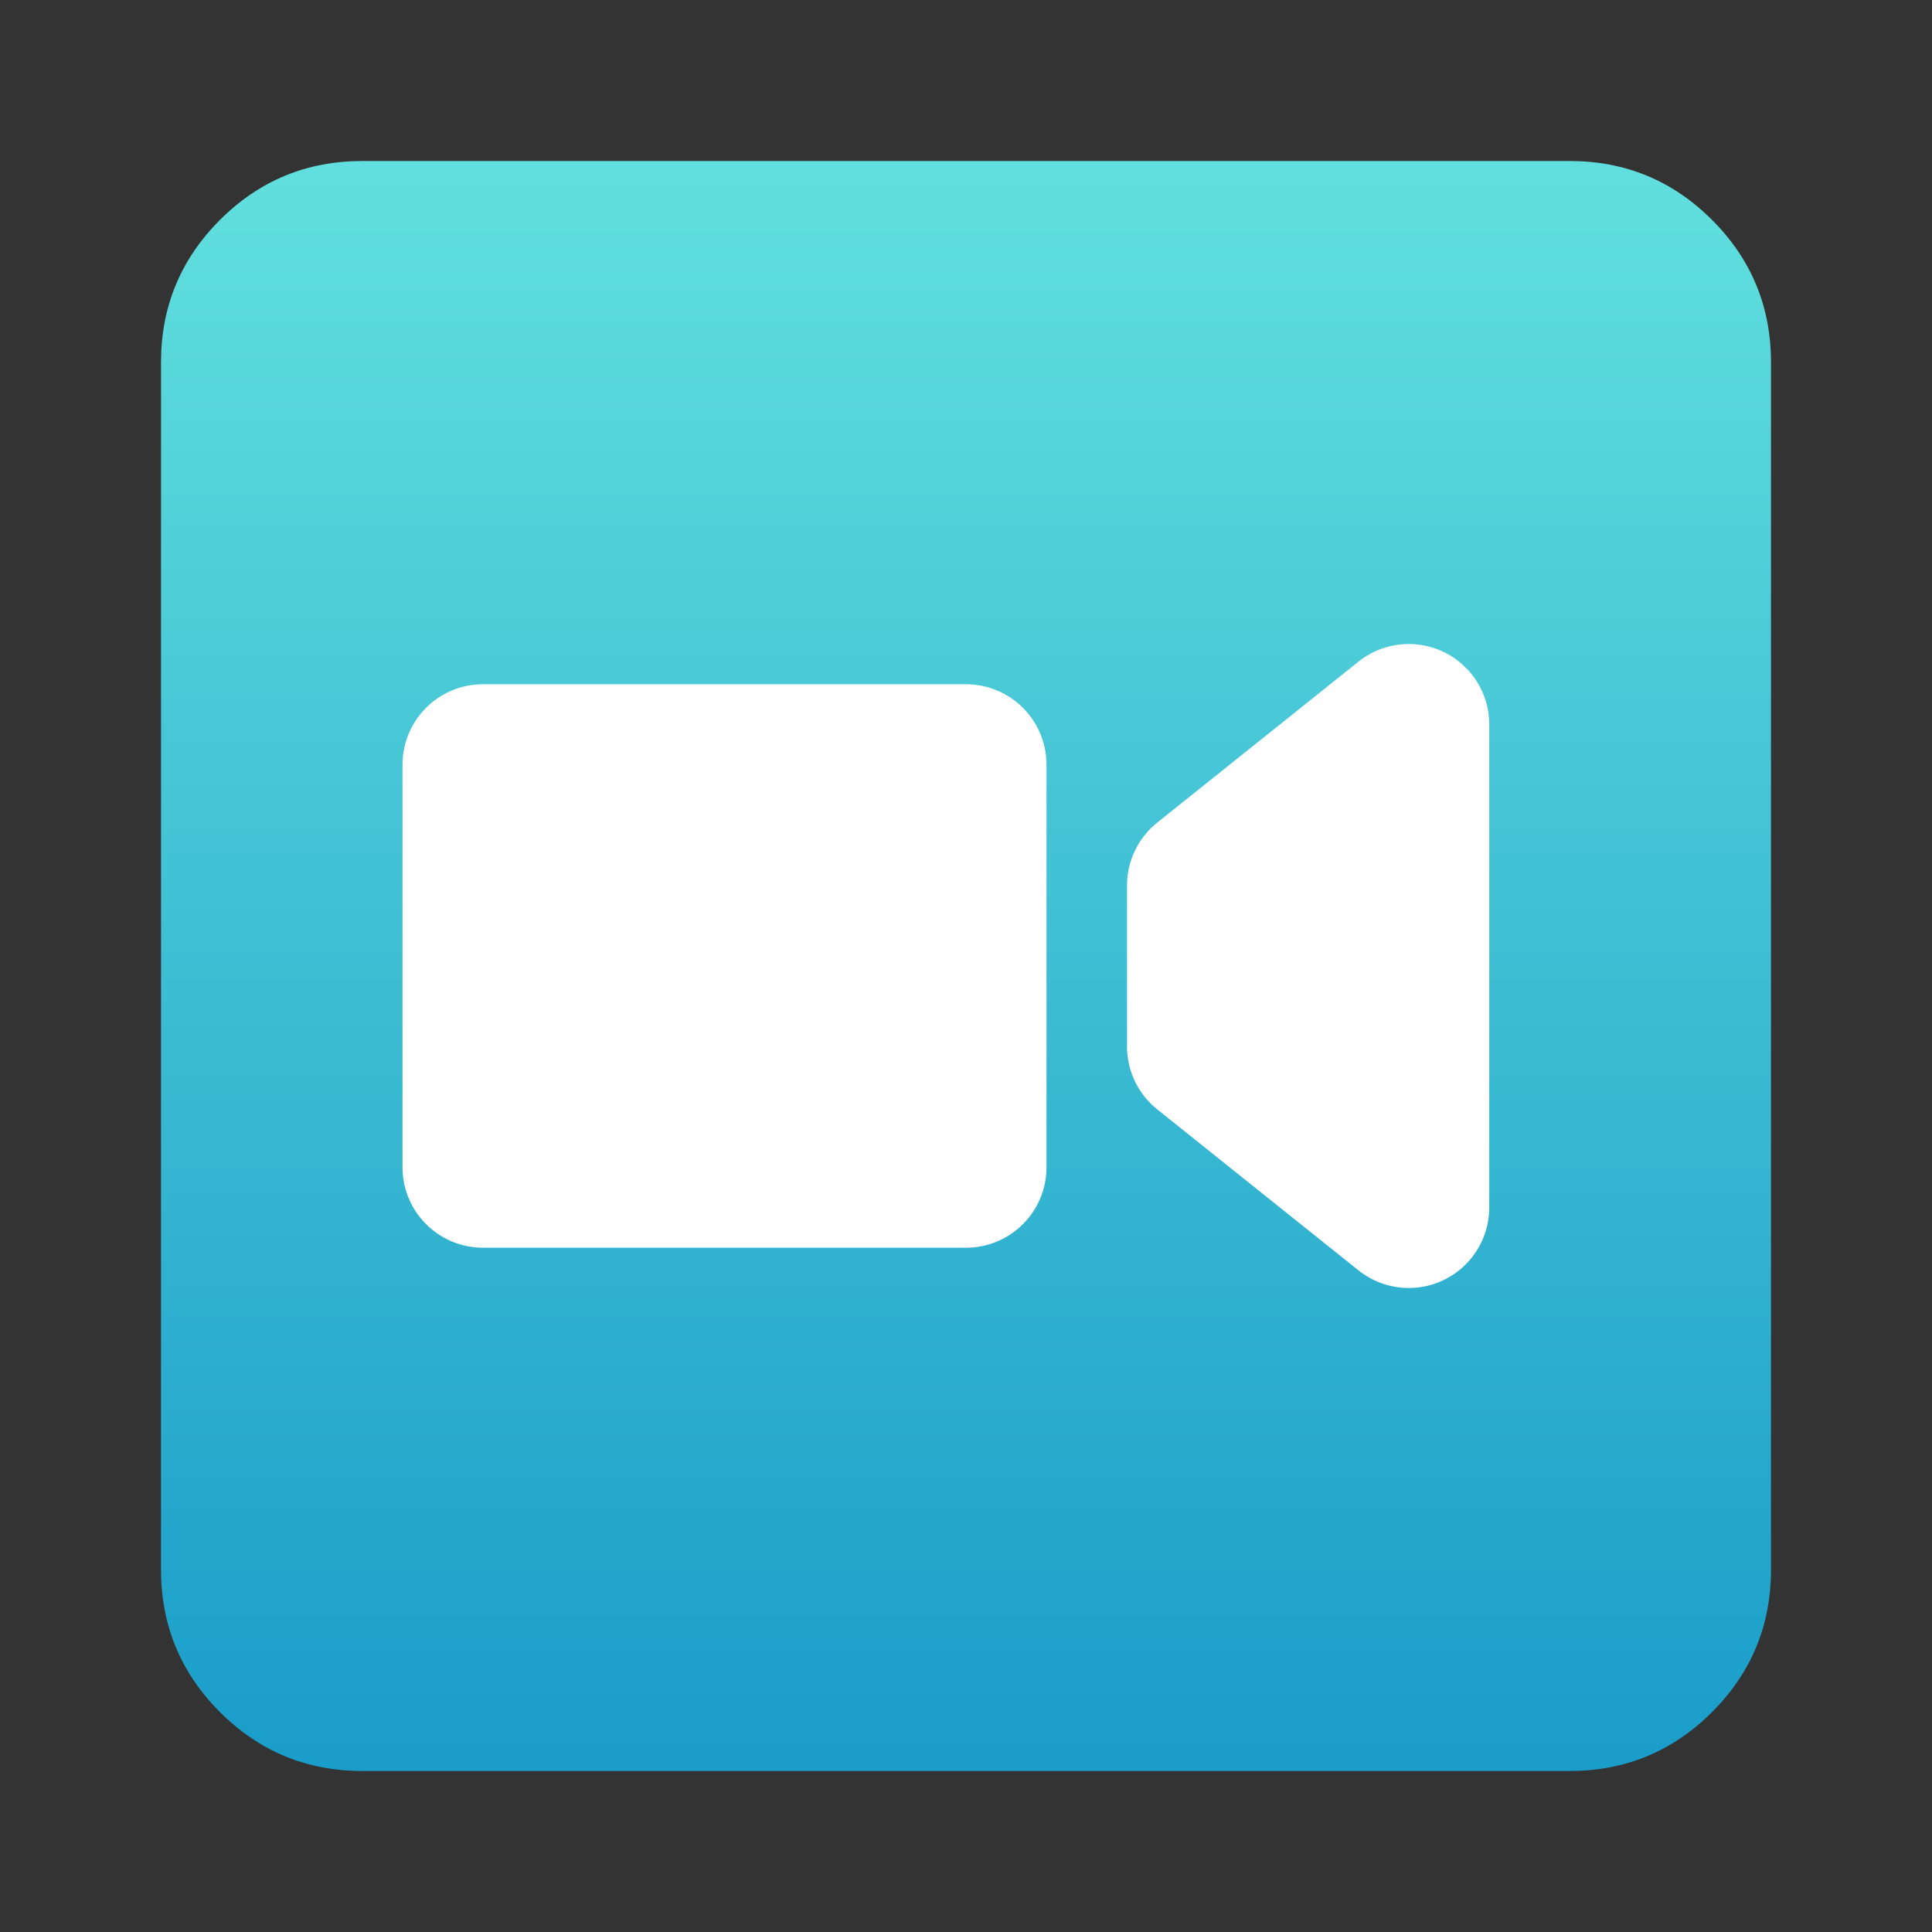
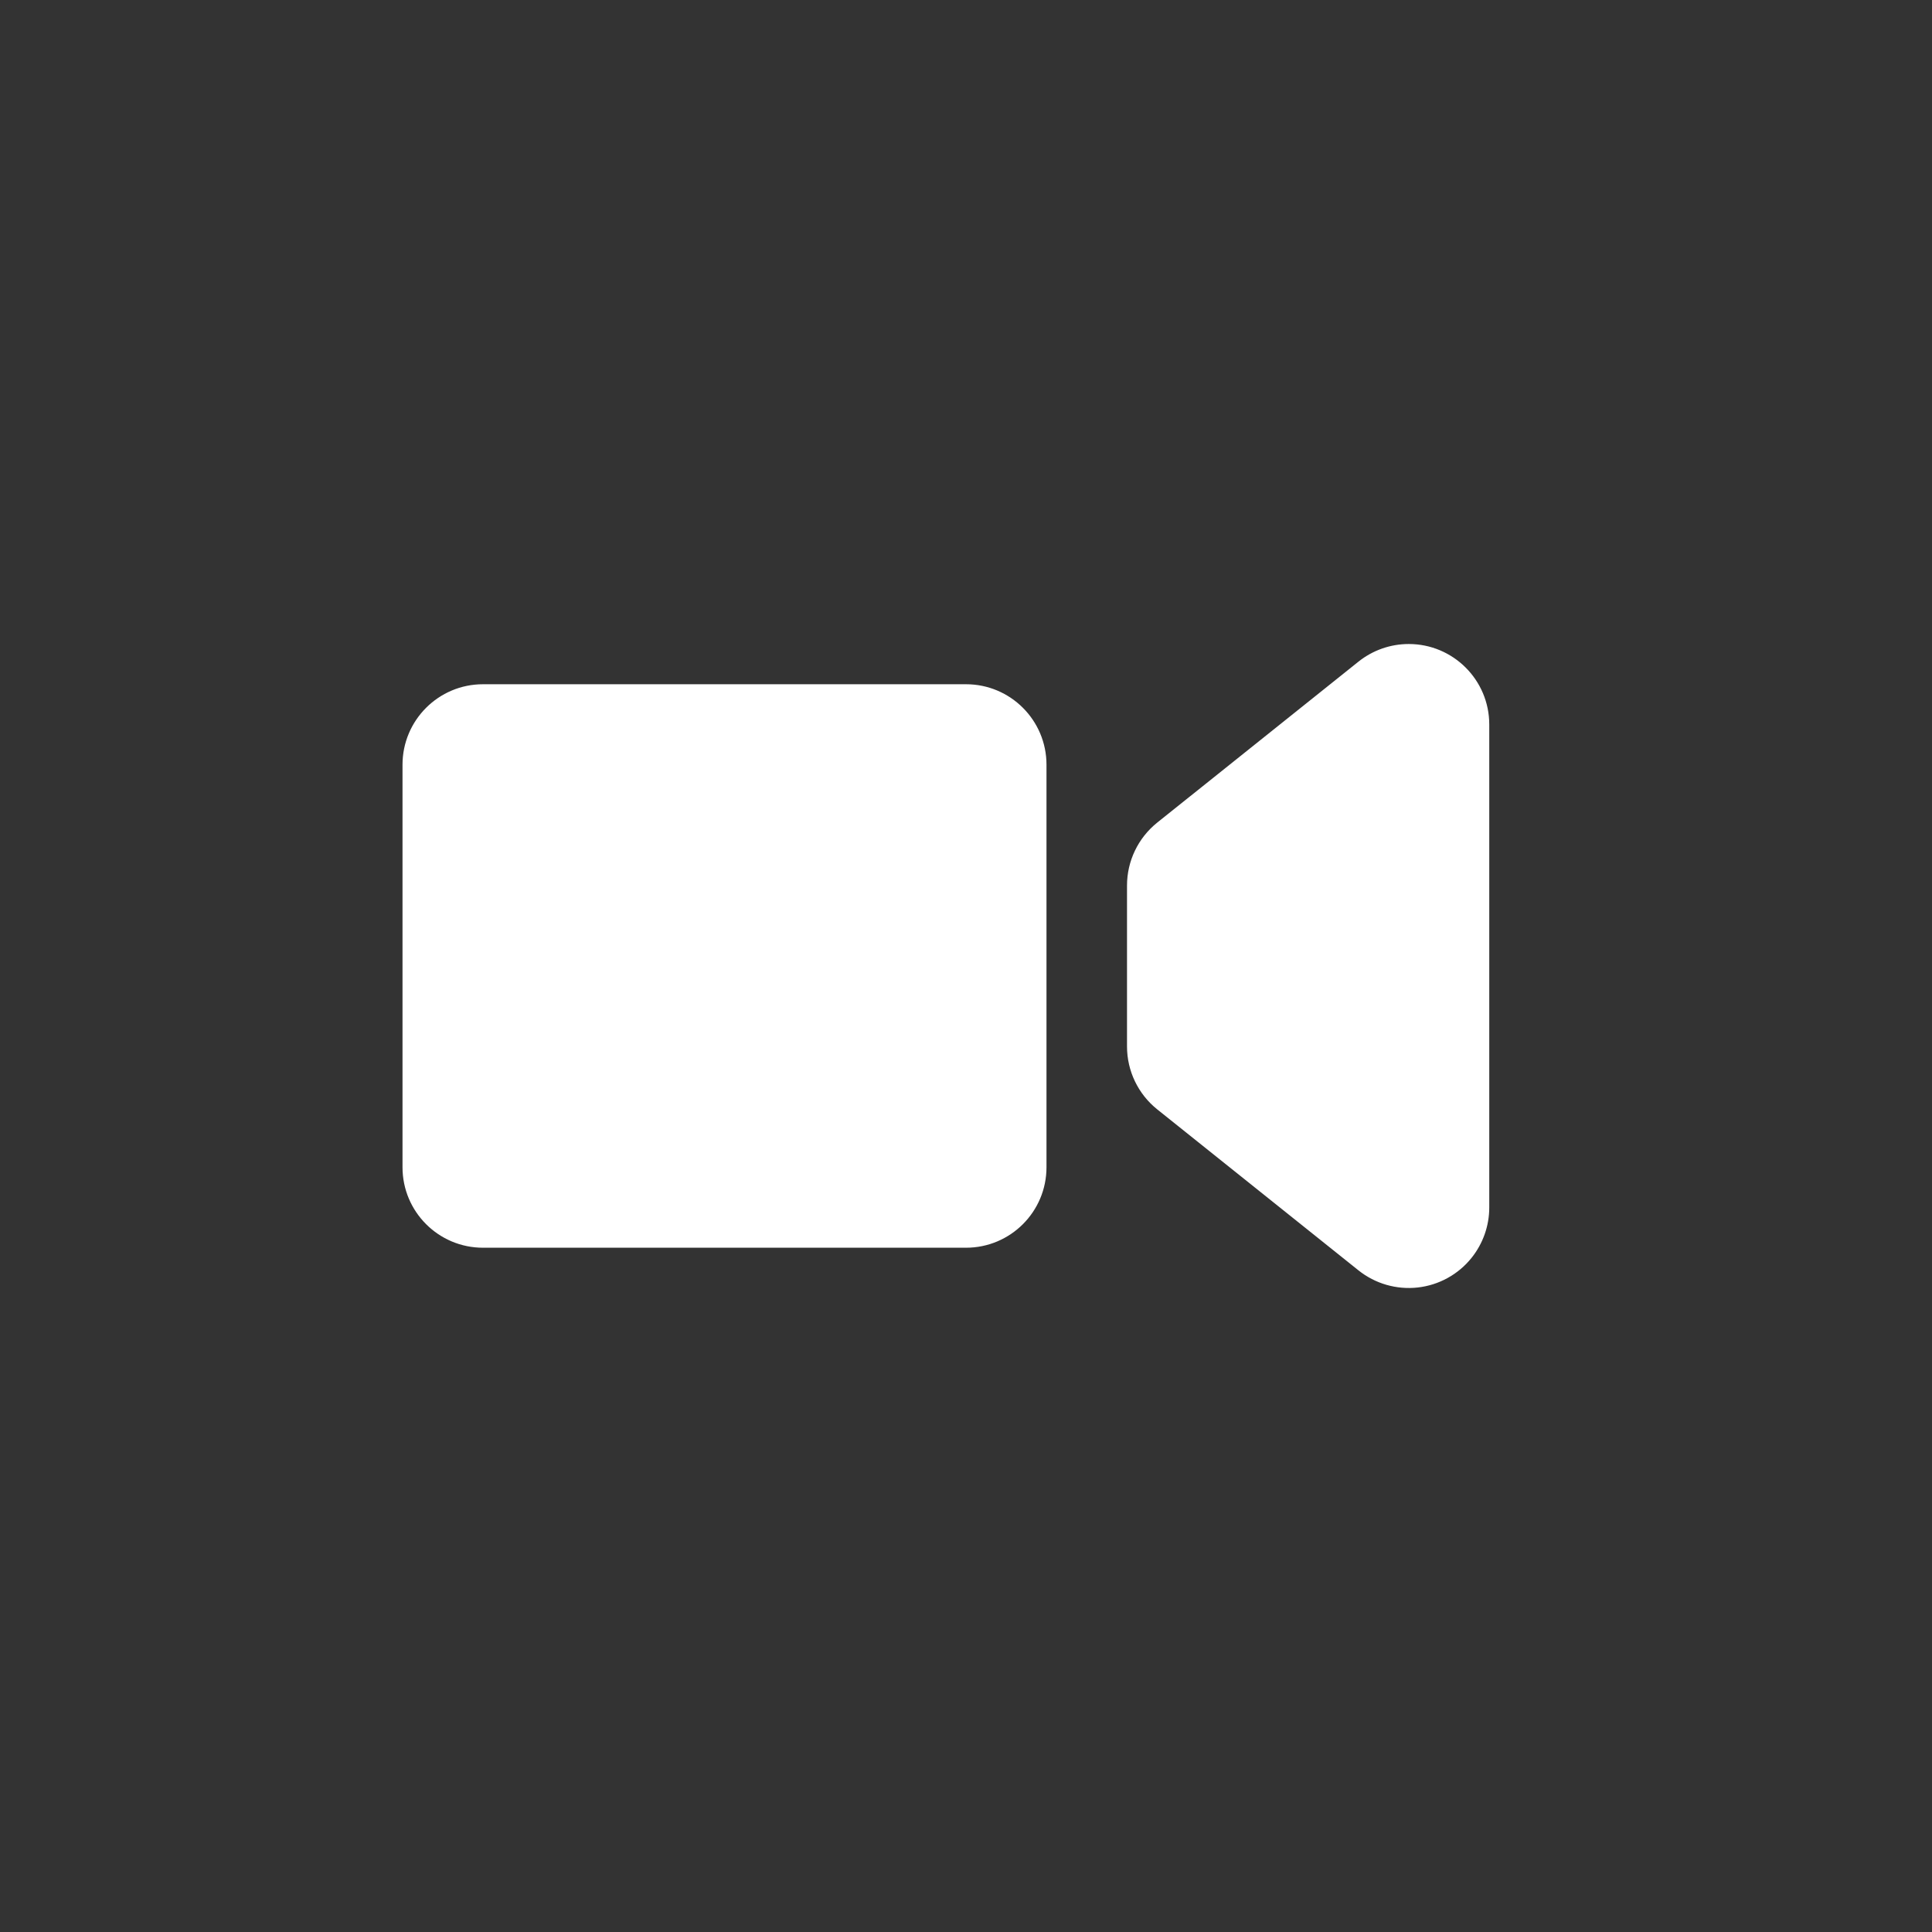
<svg xmlns="http://www.w3.org/2000/svg" fill="none" version="1.1" width="56" height="56" viewBox="0 0 56 56">
  <rect x="0" y="0" width="56" height="56" fill="#333333" stroke="none" />
  <defs>
    <clipPath id="master_svg0_161_4850">
      <rect x="0" y="0" width="56" height="56" rx="0" />
    </clipPath>
    <linearGradient x1="0.5" y1="0" x2="0.5" y2="1" id="master_svg1_161_4836">
      <stop offset="0%" stop-color="#62E0DE" stop-opacity="1" />
      <stop offset="100%" stop-color="#199CC9" stop-opacity="1" />
    </linearGradient>
  </defs>
  <g clip-path="url(#master_svg0_161_4850)">
    <g>
-       <path d="M51.333,45.5L51.333,10.5Q51.333,8.084,49.625,6.375Q47.916,4.667,45.5,4.667L10.5,4.667Q8.084,4.667,6.375,6.375Q4.667,8.084,4.667,10.5L4.667,45.5Q4.667,47.916,6.375,49.625Q8.084,51.333,10.5,51.333L45.5,51.333Q47.916,51.333,49.625,49.625Q51.333,47.916,51.333,45.5Z" fill-rule="evenodd" fill="url(#master_svg1_161_4836)" fill-opacity="1" style="mix-blend-mode:passthrough" />
-     </g>
+       </g>
    <g>
      <path d="M42.655,36.458C42.986,36.044,43.167,35.53,43.167,35L43.167,21C43.167,19.711,42.122,18.667,40.833,18.667C40.304,18.667,39.79,18.847,39.376,19.178L33.542,23.844C32.989,24.287,32.667,24.958,32.667,25.667L32.667,30.333C32.667,31.042,32.989,31.712,33.542,32.155L39.376,36.822C39.859,37.208,40.476,37.387,41.091,37.319C41.706,37.251,42.269,36.941,42.655,36.458ZM11.667,33.833L11.667,22.166C11.667,20.878,12.711,19.833,14,19.833L28,19.833C29.289,19.833,30.333,20.878,30.333,22.166L30.333,33.833C30.333,35.122,29.289,36.166,28,36.166L14,36.166C12.711,36.166,11.667,35.122,11.667,33.833Z" fill-rule="evenodd" fill="#FFFFFF" fill-opacity="1" style="mix-blend-mode:passthrough" />
    </g>
  </g>
</svg>